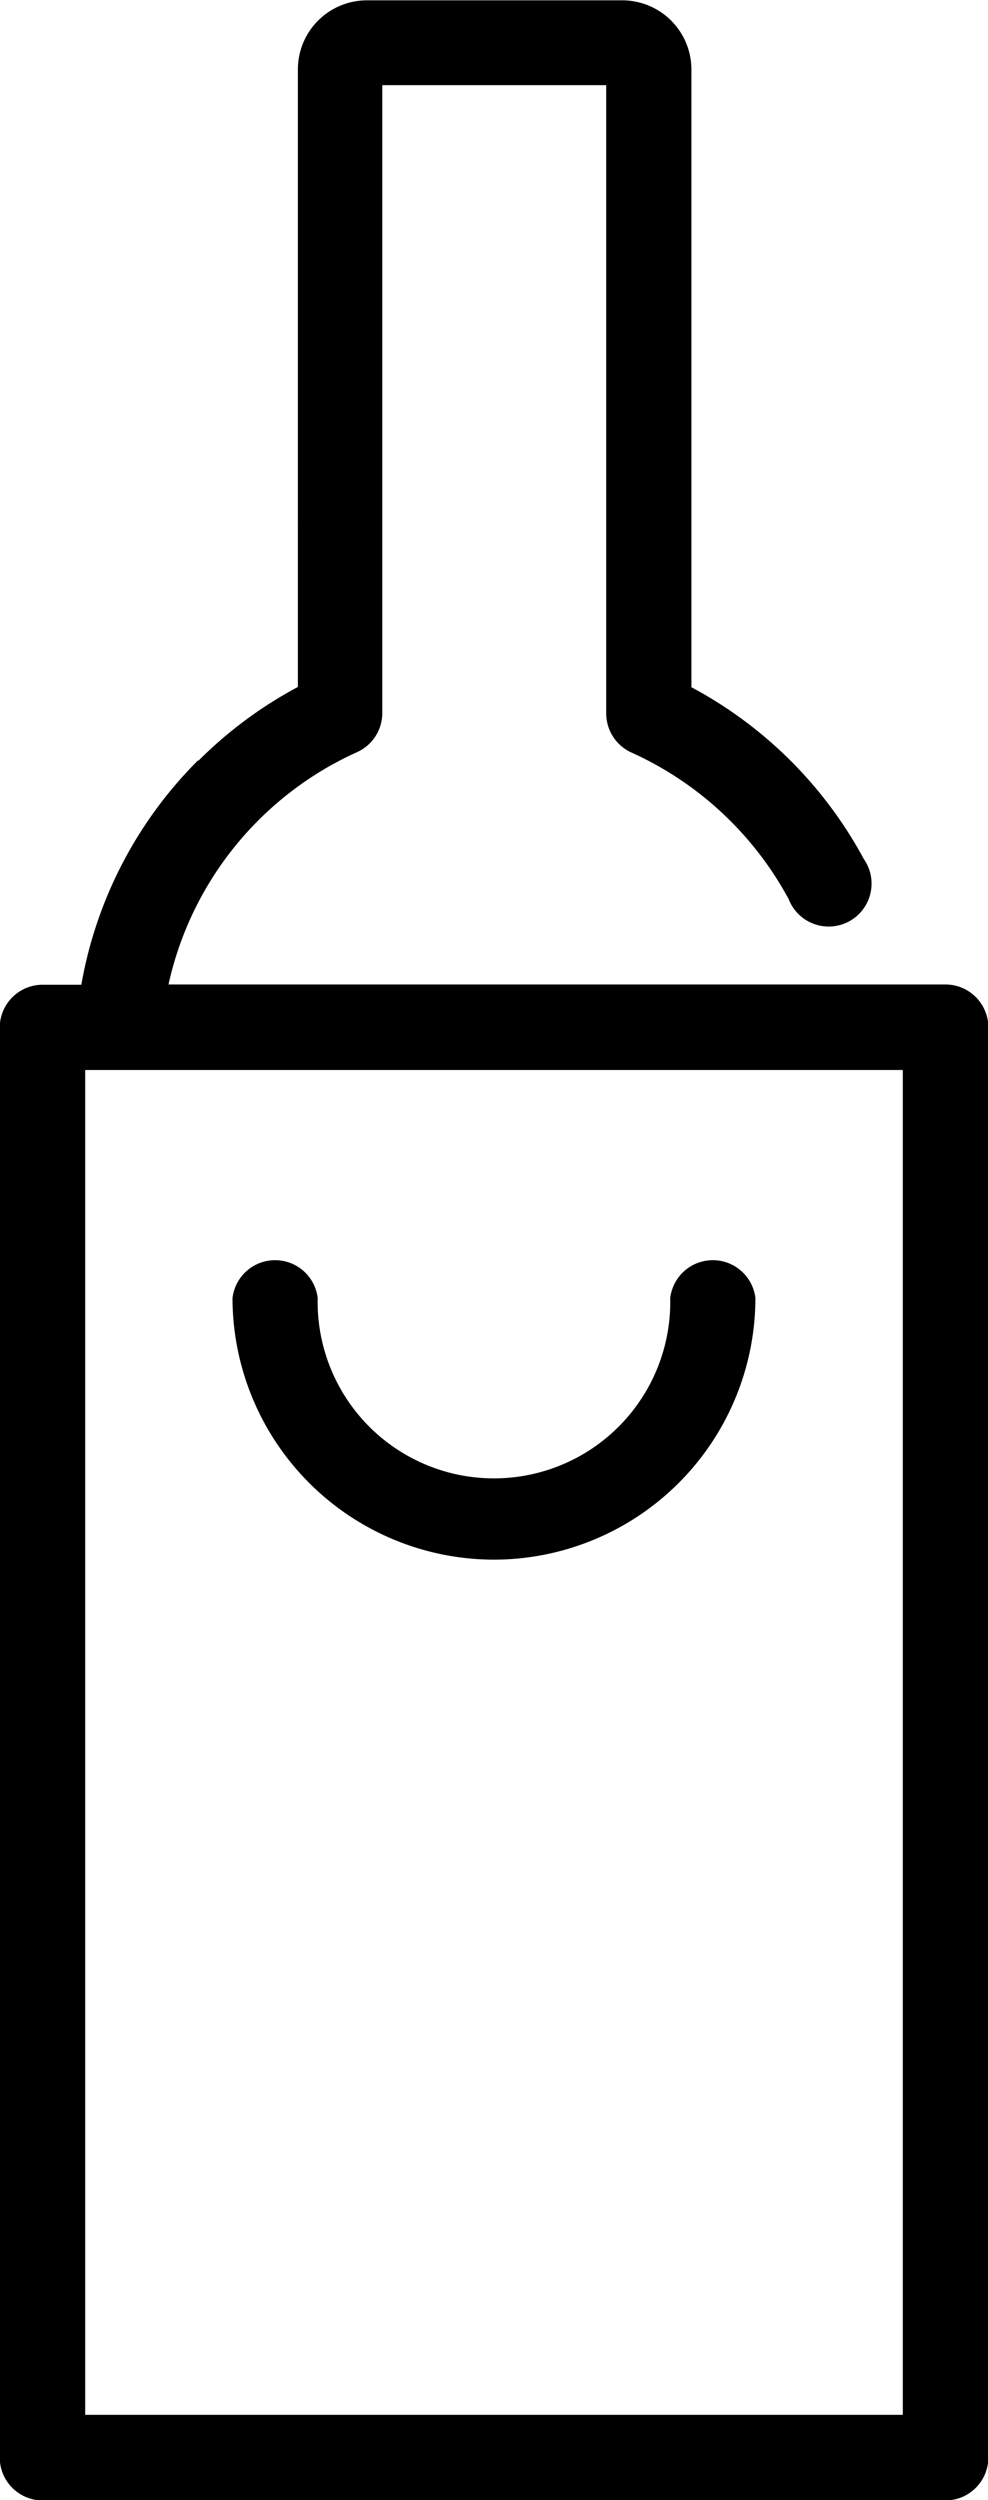
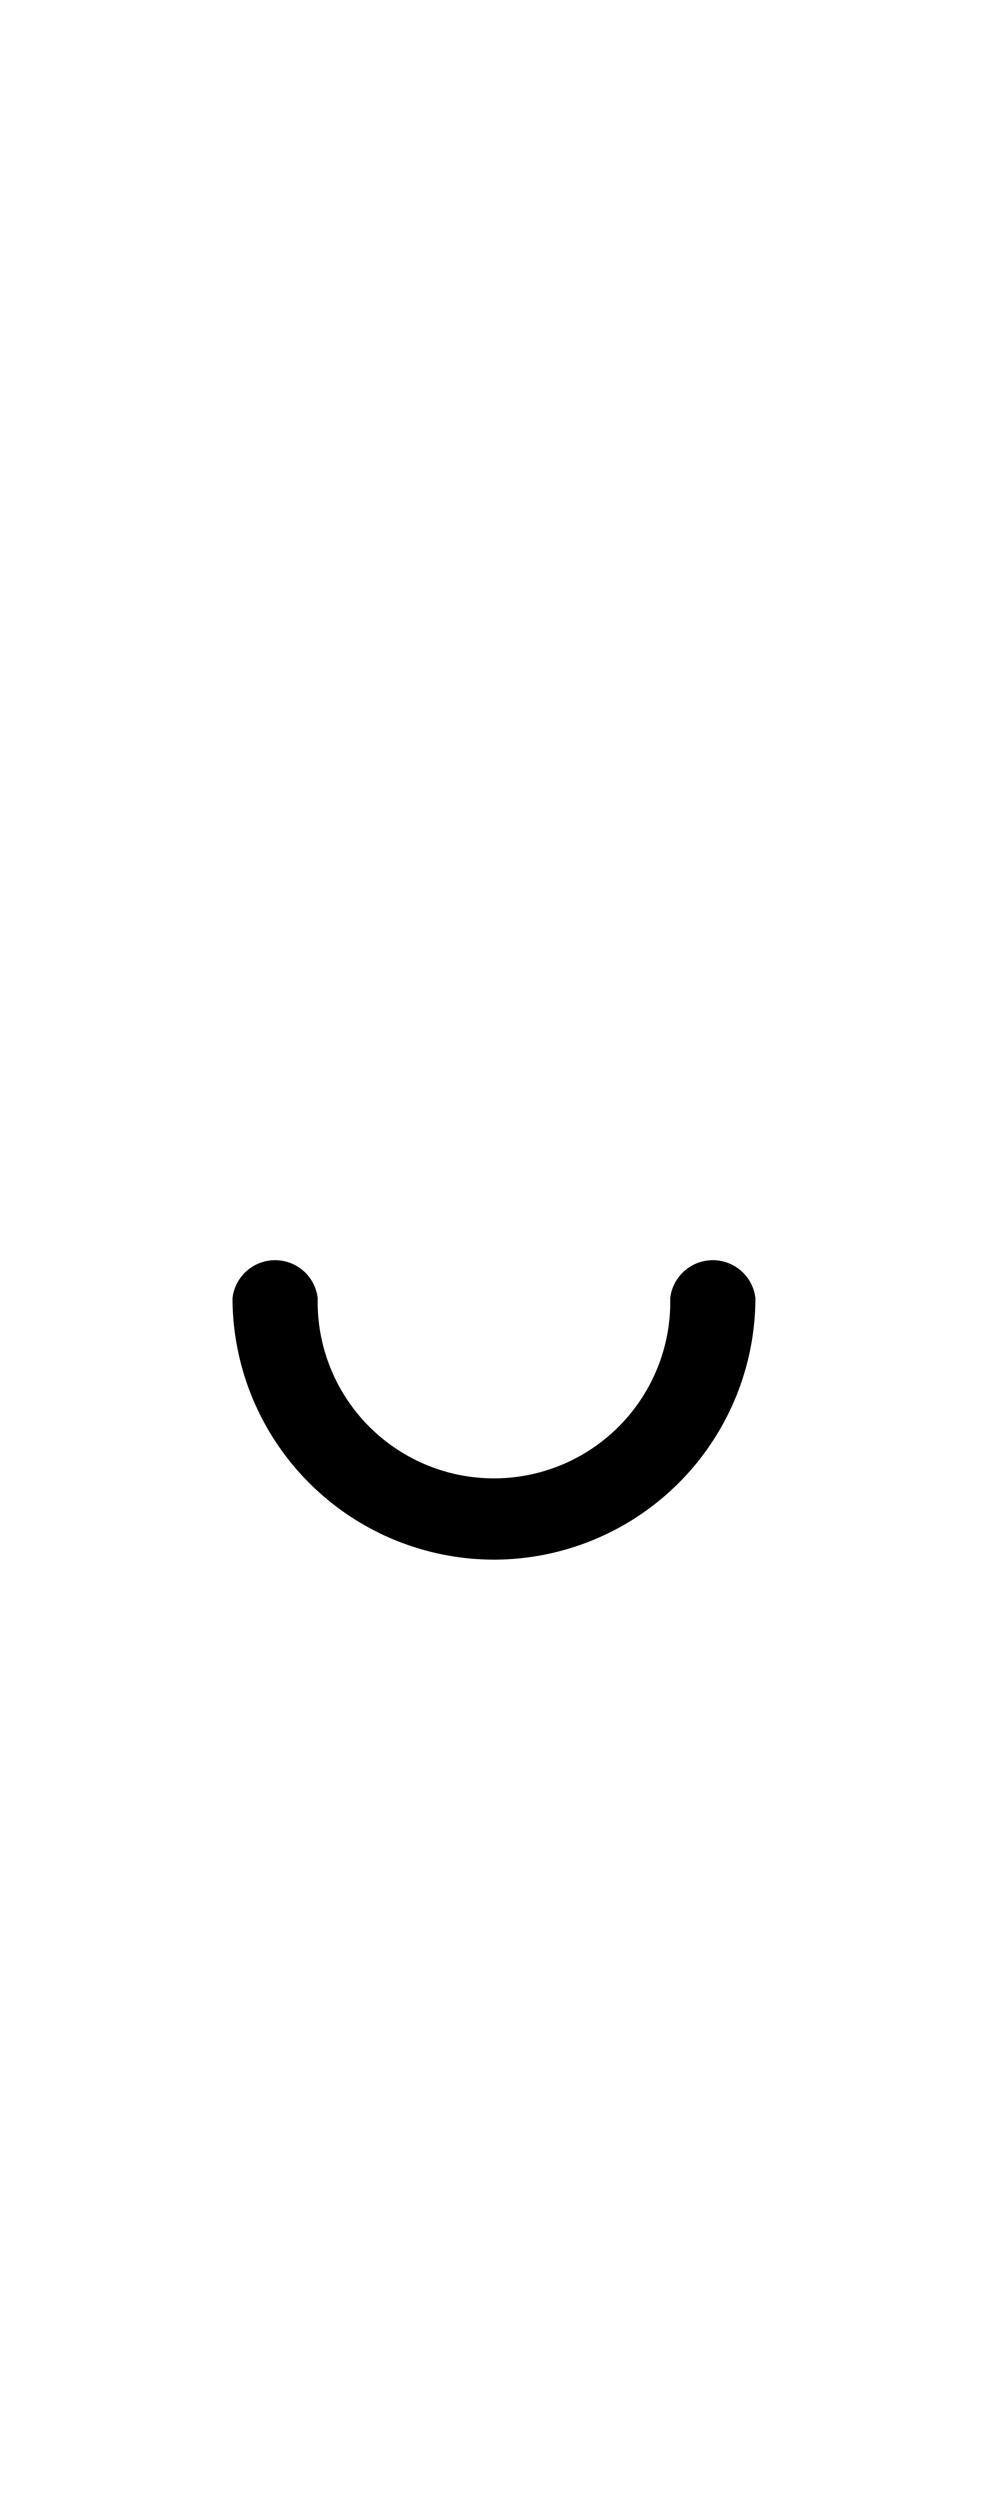
<svg xmlns="http://www.w3.org/2000/svg" width="11.516" height="29.119" viewBox="0 0 11.516 29.119">
  <g id="noun-wine-5305338" transform="translate(-252.56 -33.615)">
-     <path id="Path_36606" data-name="Path 36606" d="M254.865,42.474a4.881,4.881,0,0,0-1.357,2.61h-.451a.5.5,0,0,0-.5.5V62.237a.5.5,0,0,0,.5.5h10.523a.5.5,0,0,0,.5-.5V45.581a.5.5,0,0,0-.5-.5h-9.056a3.885,3.885,0,0,1,2.2-2.707.5.5,0,0,0,.292-.452V34.607h2.61v7.319a.5.5,0,0,0,.293.453,3.912,3.912,0,0,1,1.834,1.709.5.5,0,1,0,.875-.469,4.909,4.909,0,0,0-2.009-2v-7.2a.806.806,0,0,0-.8-.8h-2.987a.805.805,0,0,0-.8.8v5.3c0,.005,0,.01,0,.016a.053.053,0,0,0,0,.016v1.865a4.9,4.9,0,0,0-1.157.857Zm8.218,19.266h-9.53V46.077h9.53Z" transform="translate(0)" />
-     <path id="Path_36607" data-name="Path 36607" d="M301.477,284.615a3.051,3.051,0,0,0,3.047-3.047.5.5,0,0,0-.993,0,2.055,2.055,0,1,1-4.109,0,.5.5,0,0,0-.993,0,3.051,3.051,0,0,0,3.047,3.047Z" transform="translate(-43.159 -232.835)" />
+     <path id="Path_36607" data-name="Path 36607" d="M301.477,284.615a3.051,3.051,0,0,0,3.047-3.047.5.5,0,0,0-.993,0,2.055,2.055,0,1,1-4.109,0,.5.5,0,0,0-.993,0,3.051,3.051,0,0,0,3.047,3.047" transform="translate(-43.159 -232.835)" />
  </g>
</svg>